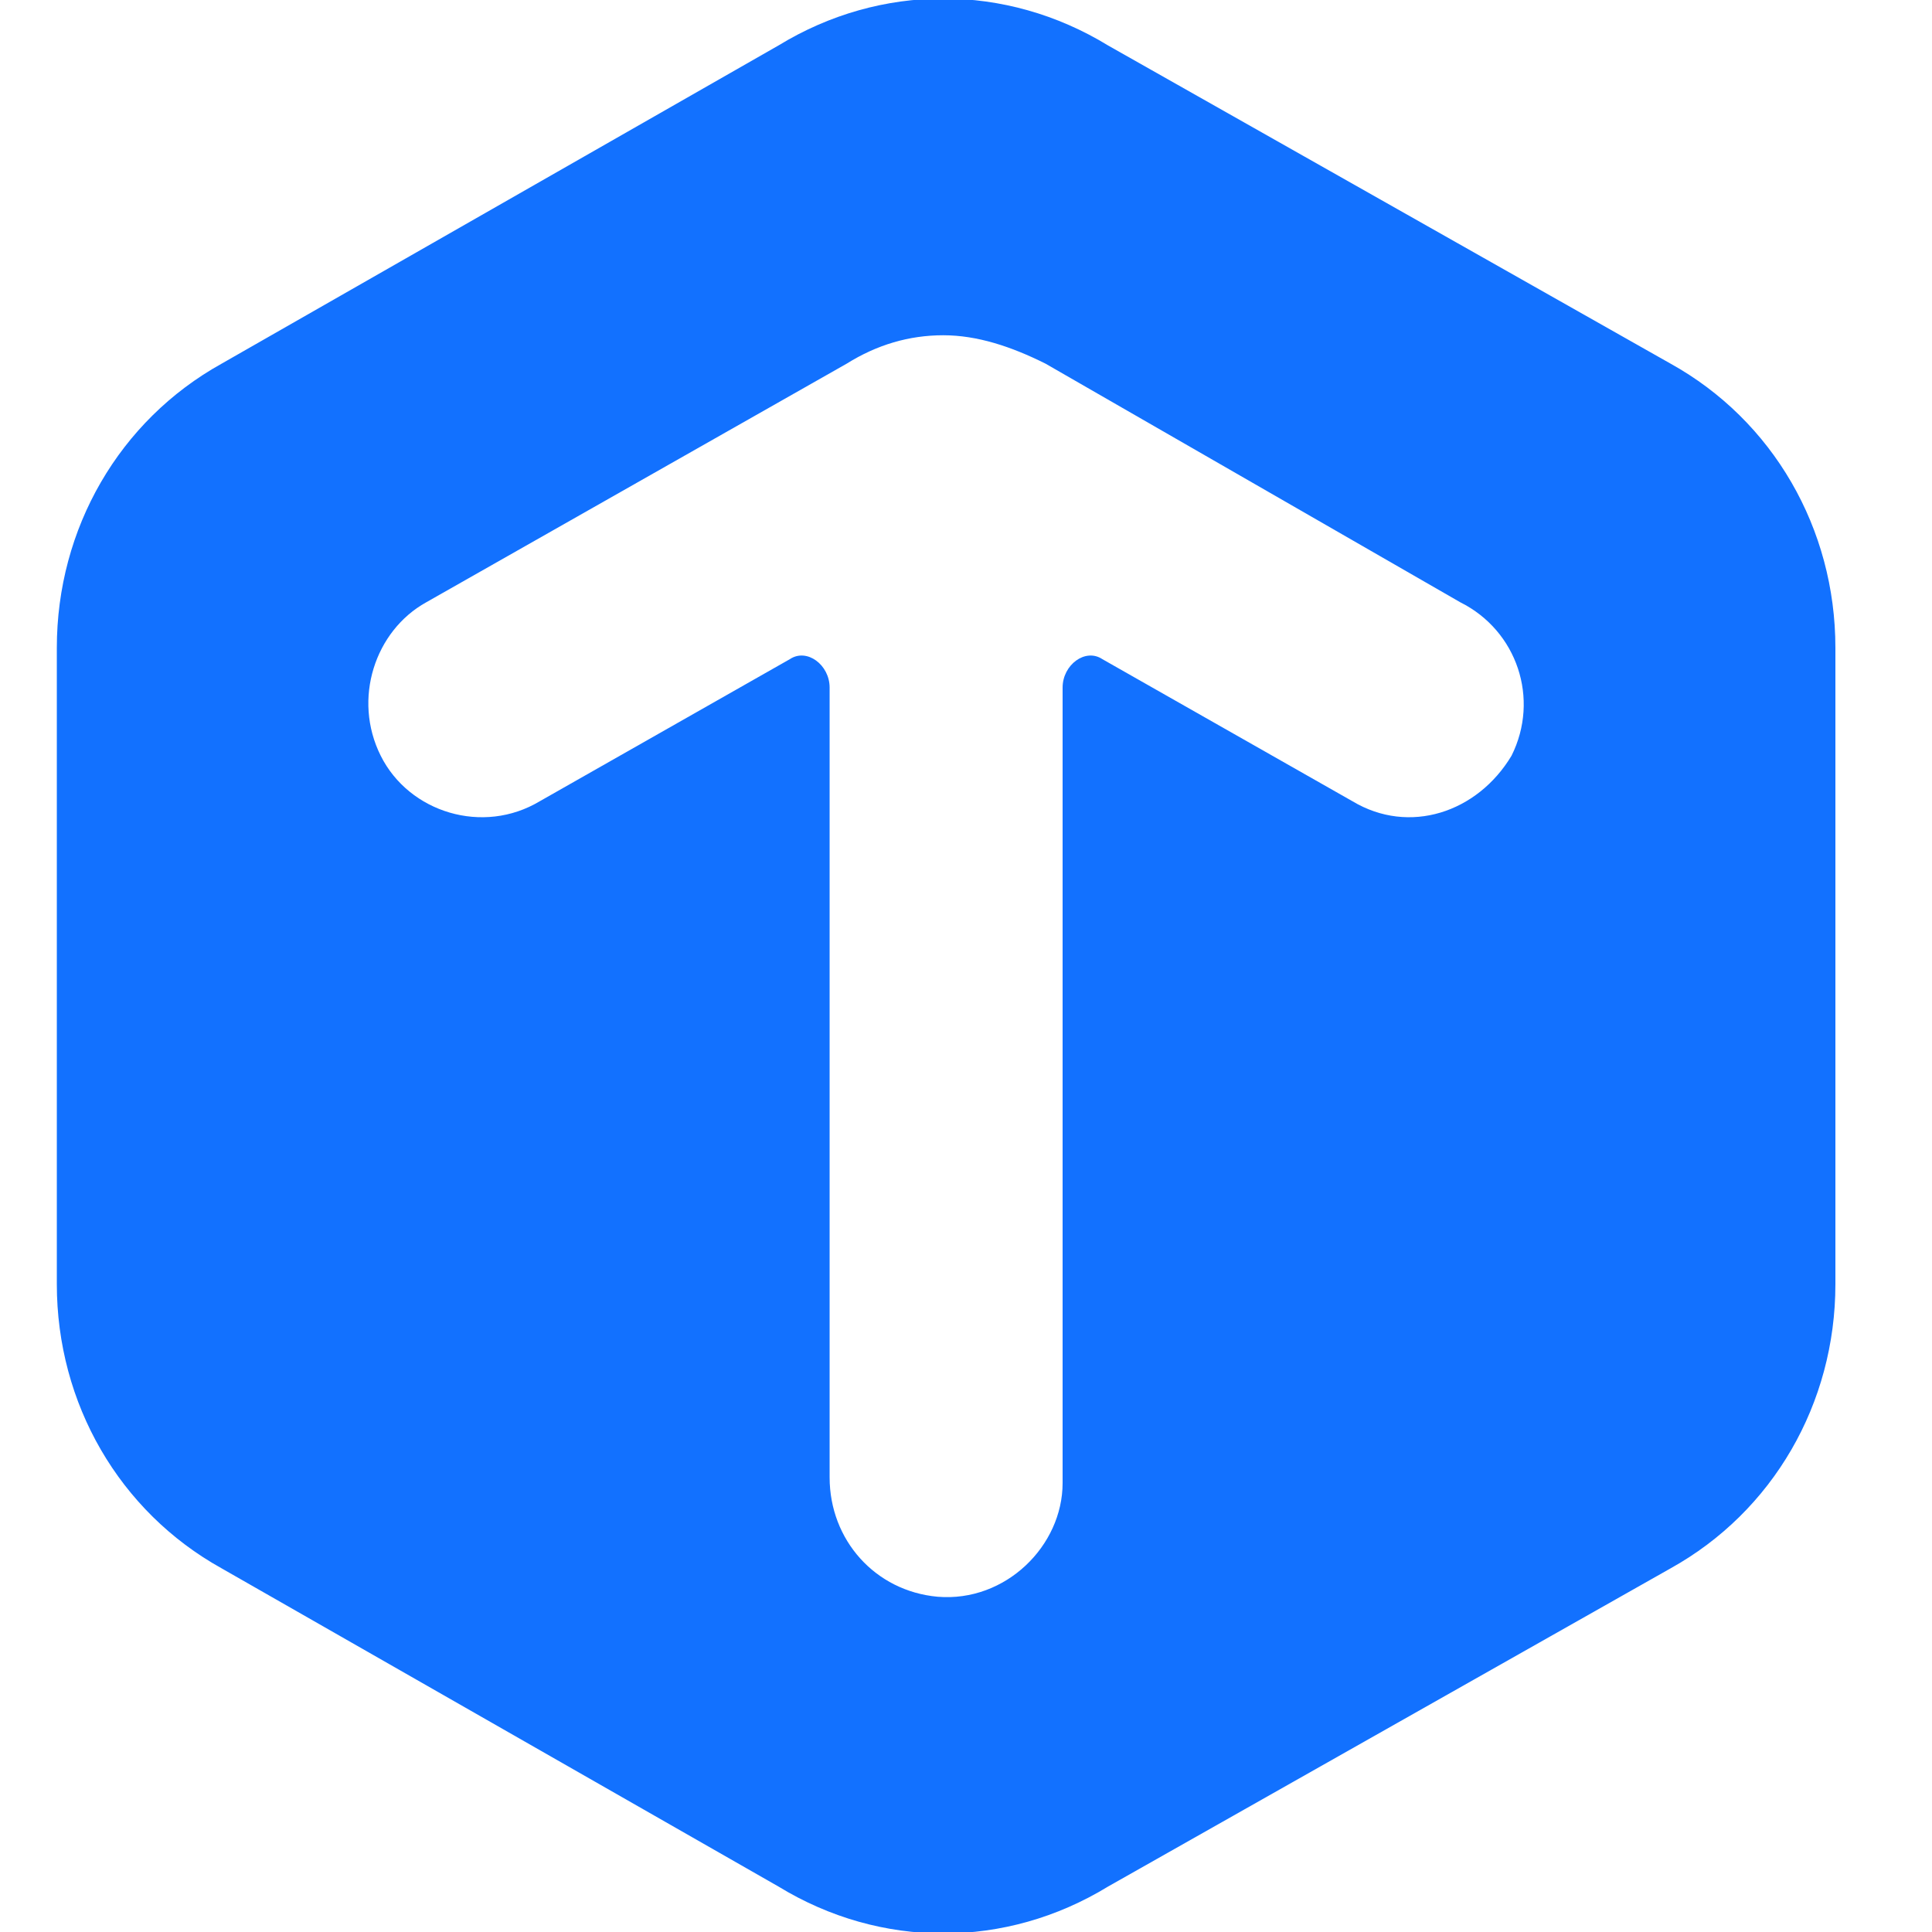
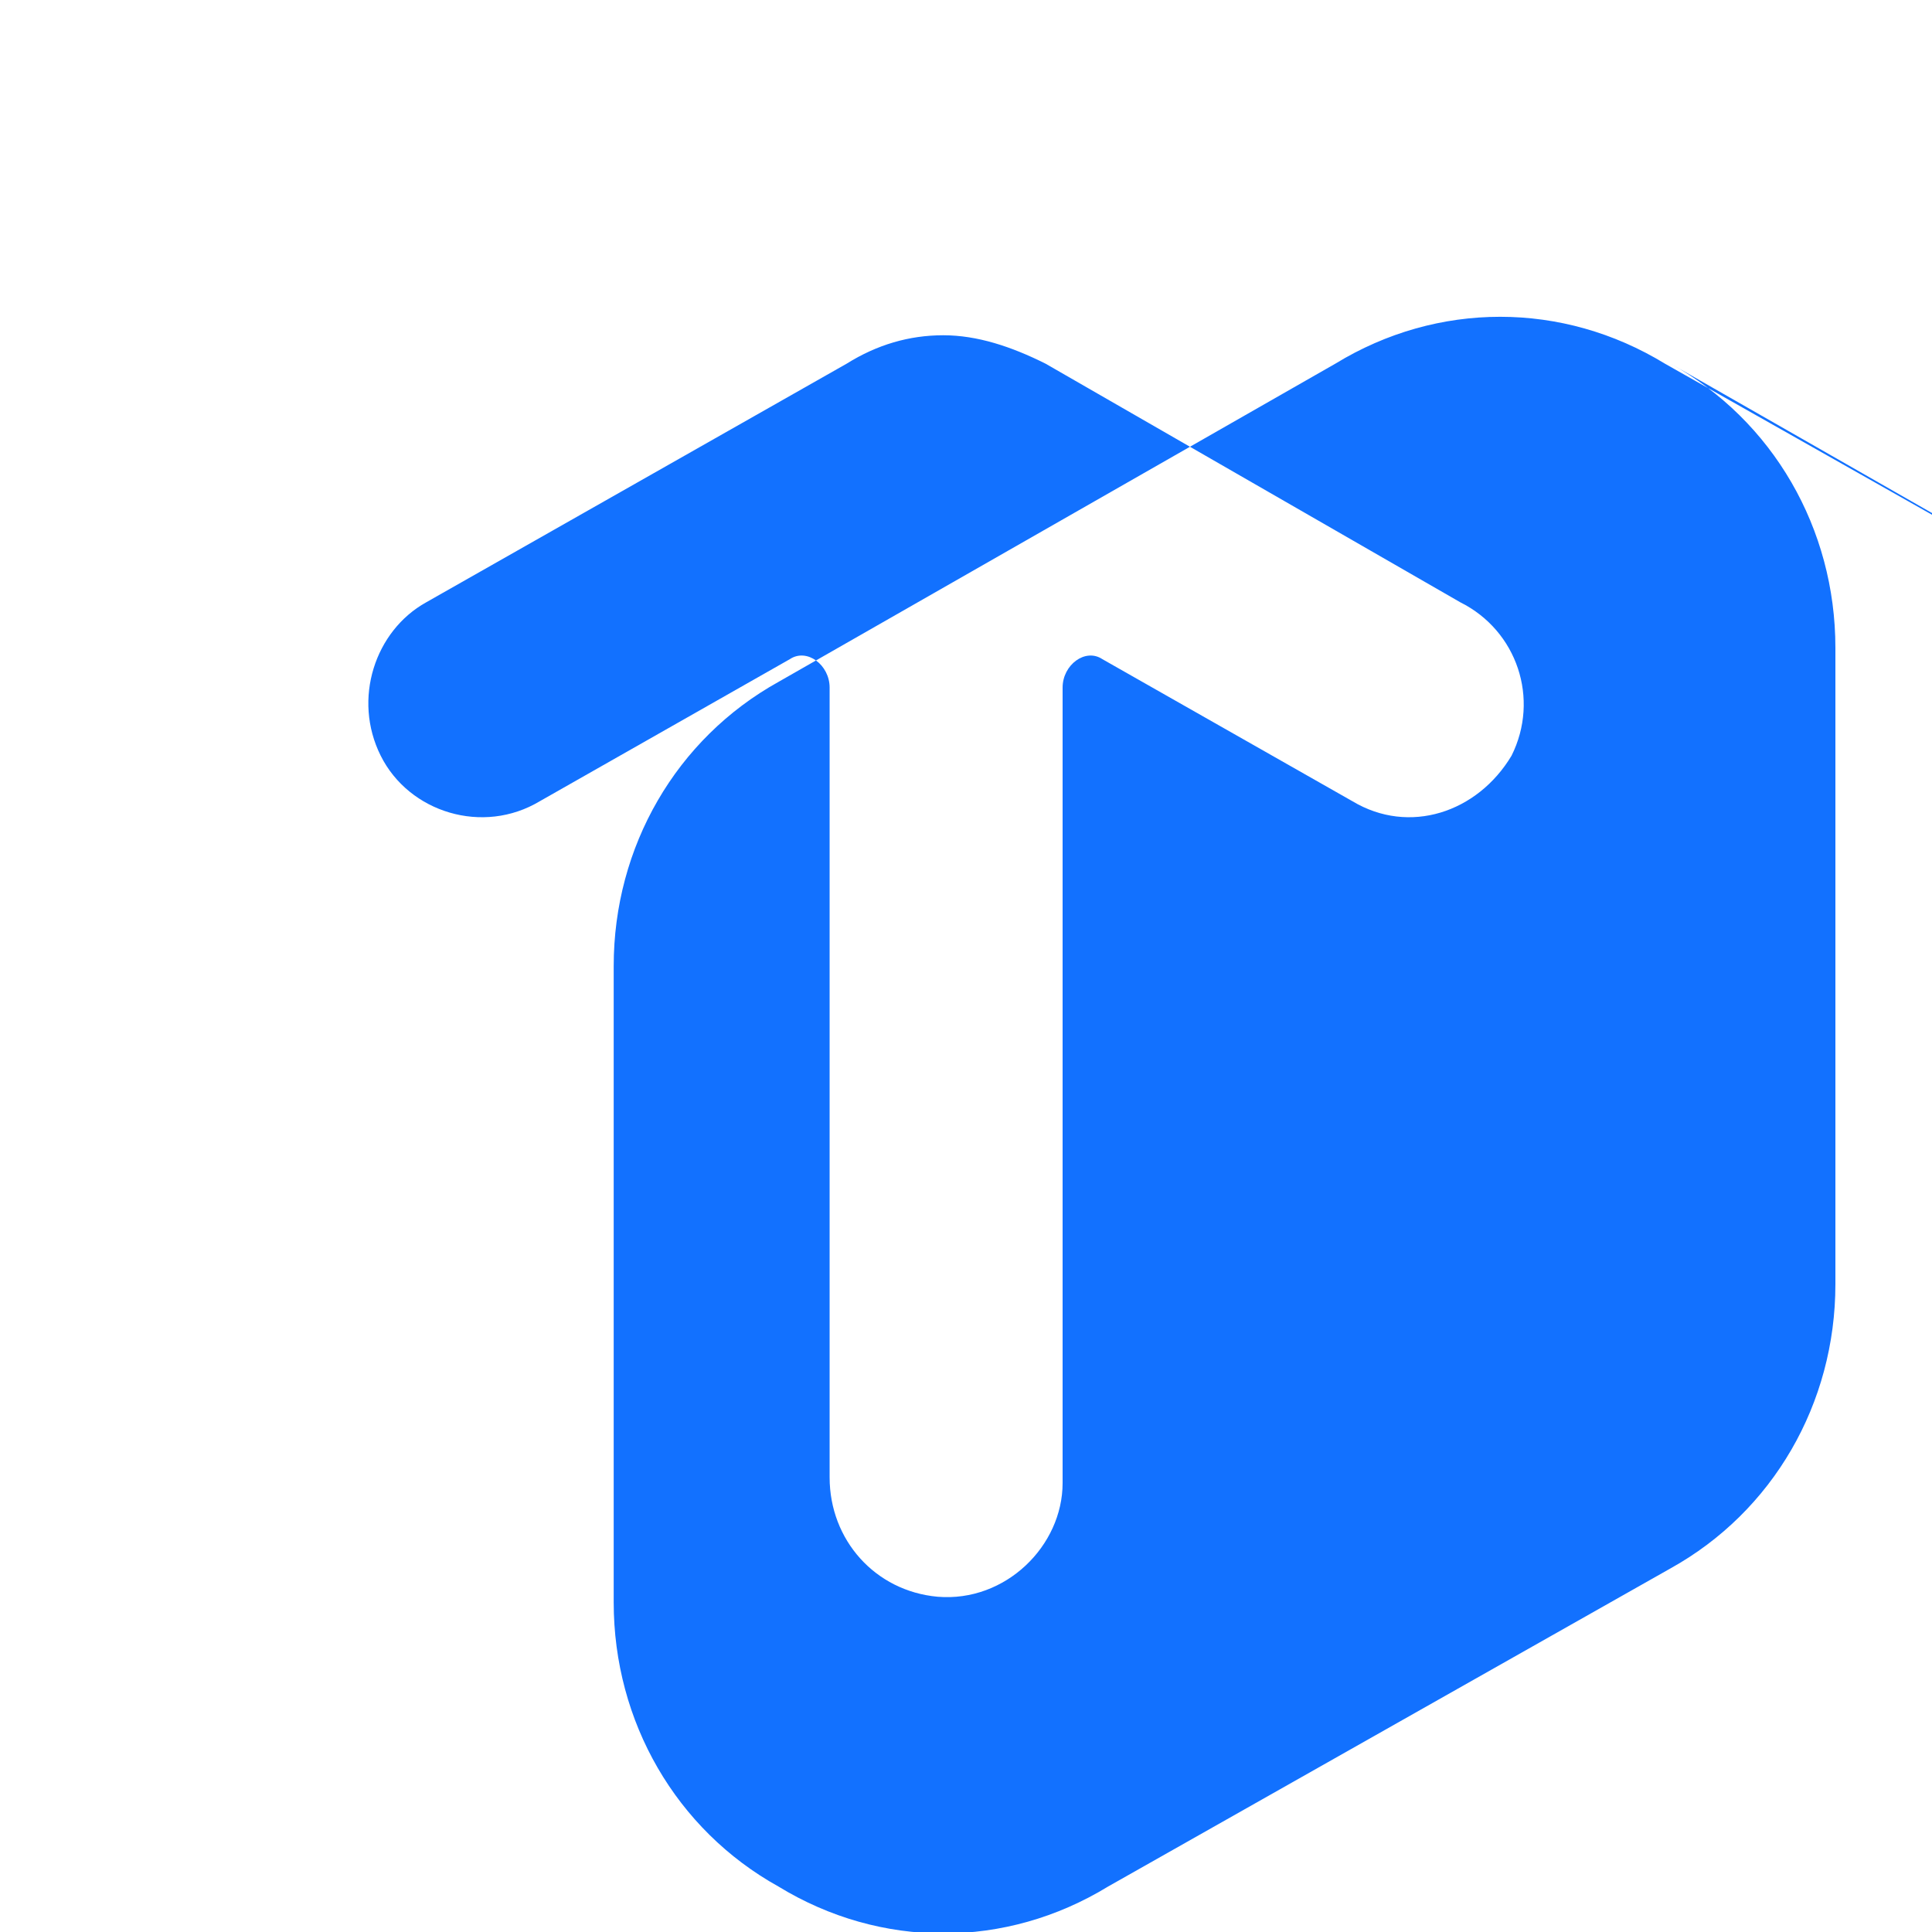
<svg xmlns="http://www.w3.org/2000/svg" version="1.2" viewBox="0 0 34 34" width="32" height="32">
  <title>Taxually_logo_color-svg</title>
  <style>
		.s0 { fill: #1271ff } 
	</style>
-   <path id="Layer" fill-rule="evenodd" class="s0" d="m29.4 6.4c1.8 1 2.9 2.9 2.9 5v11.2c0 2.1-1.1 4-2.9 5l-9.9 5.6c-1.8 1.1-4 1.1-5.8 0l-9.8-5.6c-1.8-1-2.9-2.9-2.9-5v-11.2c0-2.1 1.1-4 2.9-5l9.8-5.6c1.8-1.1 4-1.1 5.8 0l9.9 5.6zm-2.8 6.9c0.5-1 0.1-2.2-0.9-2.7l-7.3-4.2c-0.6-0.3-1.2-0.5-1.8-0.5q-0.9 0-1.7 0.5l-7.4 4.2c-0.9 0.5-1.3 1.7-0.8 2.7 0.5 1 1.8 1.4 2.8 0.8l4.4-2.5c0.3-0.2 0.7 0.1 0.7 0.5v13.9c0 1.1 0.8 2 1.9 2.1 1.2 0.1 2.2-0.9 2.2-2v-14c0-0.4 0.4-0.7 0.7-0.5l4.4 2.5c1 0.6 2.2 0.2 2.8-0.8z" />
+   <path id="Layer" fill-rule="evenodd" class="s0" d="m29.4 6.4c1.8 1 2.9 2.9 2.9 5v11.2c0 2.1-1.1 4-2.9 5l-9.9 5.6c-1.8 1.1-4 1.1-5.8 0c-1.8-1-2.9-2.9-2.9-5v-11.2c0-2.1 1.1-4 2.9-5l9.8-5.6c1.8-1.1 4-1.1 5.8 0l9.9 5.6zm-2.8 6.9c0.5-1 0.1-2.2-0.9-2.7l-7.3-4.2c-0.6-0.3-1.2-0.5-1.8-0.5q-0.9 0-1.7 0.5l-7.4 4.2c-0.9 0.5-1.3 1.7-0.8 2.7 0.5 1 1.8 1.4 2.8 0.8l4.4-2.5c0.3-0.2 0.7 0.1 0.7 0.5v13.9c0 1.1 0.8 2 1.9 2.1 1.2 0.1 2.2-0.9 2.2-2v-14c0-0.4 0.4-0.7 0.7-0.5l4.4 2.5c1 0.6 2.2 0.2 2.8-0.8z" />
</svg>